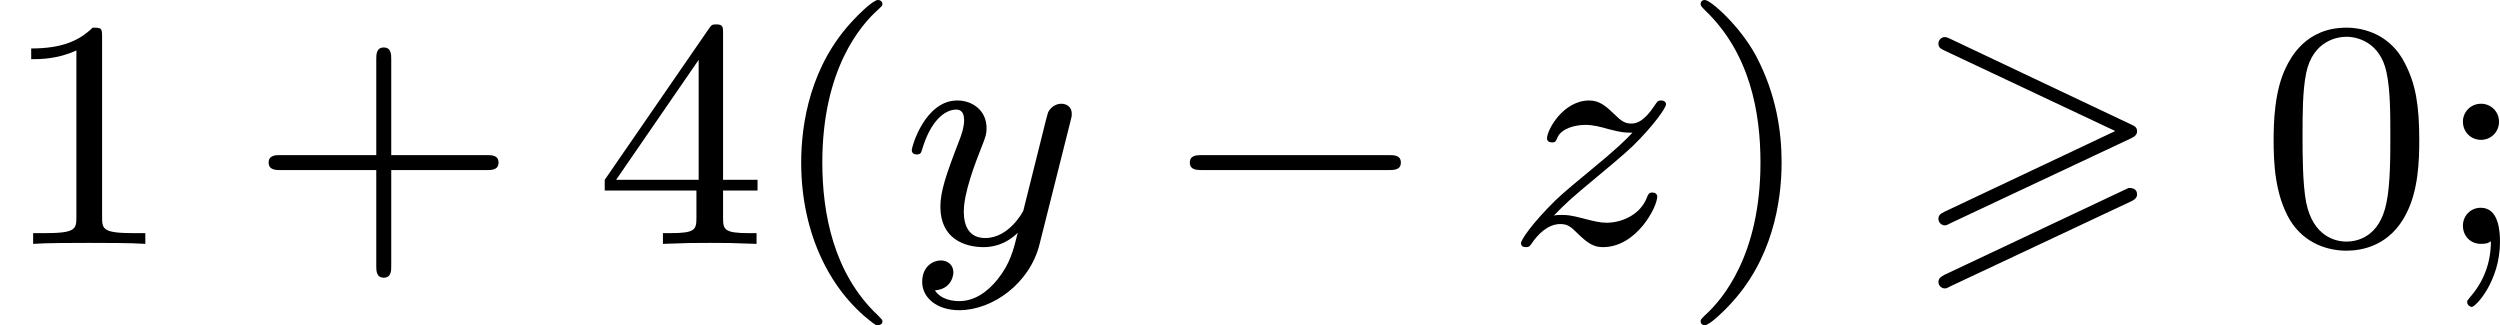
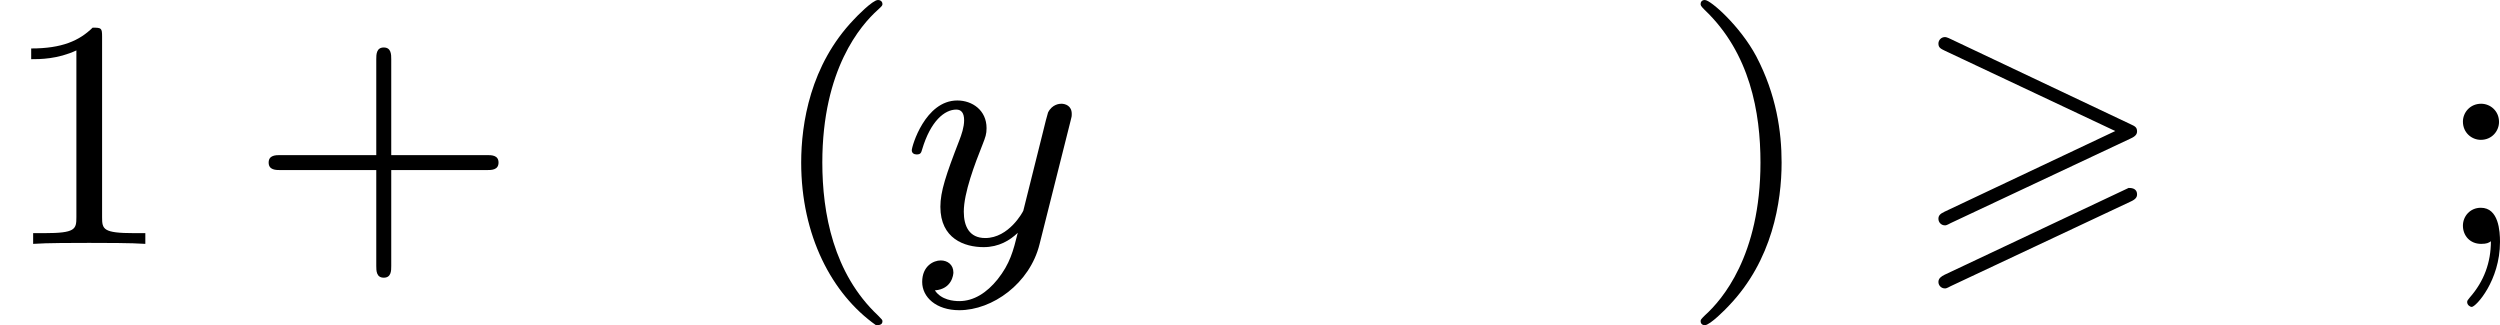
<svg xmlns="http://www.w3.org/2000/svg" xmlns:xlink="http://www.w3.org/1999/xlink" version="1.1" width="122.565pt" height="15.94pt" viewBox="174.275 307.736 122.565 15.94">
  <defs>
    <path id="g0-62" d="M5.372-2.582C5.499-2.638 5.531-2.694 5.531-2.758C5.531-2.861 5.475-2.885 5.372-2.933L.98-5.013C.869-5.069 .837-5.069 .821-5.069C.733-5.069 .662-4.997 .662-4.91C.662-4.806 .725-4.782 .821-4.734L4.997-2.766L.813-.789C.693-.733 .662-.685 .662-.614C.662-.526 .733-.454 .821-.454C.845-.454 .861-.454 .964-.51L5.372-2.582ZM5.372-1.036C5.499-1.092 5.531-1.148 5.531-1.211C5.531-1.371 5.38-1.371 5.324-1.371L.813 .757C.733 .797 .662 .845 .662 .933S.733 1.092 .821 1.092C.845 1.092 .861 1.092 .964 1.036L5.372-1.036Z" />
-     <path id="g2-0" d="M5.571-1.809C5.699-1.809 5.874-1.809 5.874-1.993S5.699-2.176 5.571-2.176H1.004C.877-2.176 .701-2.176 .701-1.993S.877-1.809 1.004-1.809H5.571Z" />
    <path id="g3-121" d="M4.129-3.005C4.16-3.116 4.16-3.132 4.16-3.188C4.16-3.387 4.001-3.435 3.905-3.435C3.866-3.435 3.682-3.427 3.579-3.22C3.563-3.18 3.491-2.893 3.451-2.726L2.973-.813C2.965-.789 2.622-.143 2.04-.143C1.65-.143 1.514-.43 1.514-.789C1.514-1.251 1.785-1.961 1.969-2.423C2.048-2.622 2.072-2.694 2.072-2.837C2.072-3.276 1.722-3.515 1.355-3.515C.566-3.515 .239-2.391 .239-2.295C.239-2.224 .295-2.192 .359-2.192C.462-2.192 .47-2.24 .494-2.319C.701-3.013 1.044-3.292 1.331-3.292C1.451-3.292 1.522-3.212 1.522-3.029C1.522-2.861 1.459-2.678 1.403-2.534C1.076-1.69 .94-1.283 .94-.909C.94-.128 1.53 .08 2 .08C2.375 .08 2.646-.088 2.837-.271C2.726 .175 2.646 .486 2.343 .869C2.08 1.196 1.761 1.403 1.403 1.403C1.267 1.403 .964 1.379 .805 1.14C1.227 1.108 1.259 .749 1.259 .701C1.259 .51 1.116 .406 .948 .406C.773 .406 .494 .542 .494 .933C.494 1.307 .837 1.626 1.403 1.626C2.216 1.626 3.132 .972 3.371 .008L4.129-3.005Z" />
-     <path id="g3-122" d="M1.156-.693C1.443-.988 1.53-1.076 2.232-1.658C2.319-1.73 2.877-2.192 3.092-2.399C3.595-2.893 3.905-3.332 3.905-3.419C3.905-3.491 3.842-3.515 3.786-3.515C3.706-3.515 3.698-3.499 3.618-3.379C3.371-3.013 3.196-2.949 3.053-2.949C2.901-2.949 2.805-3.013 2.646-3.172C2.439-3.371 2.279-3.515 2.024-3.515C1.387-3.515 .988-2.798 .988-2.582C.988-2.574 .988-2.487 1.116-2.487C1.196-2.487 1.211-2.519 1.243-2.606C1.347-2.837 1.69-2.917 1.929-2.917C2.112-2.917 2.303-2.869 2.495-2.813C2.829-2.726 2.901-2.726 3.084-2.726C2.917-2.55 2.694-2.327 2.08-1.825C1.745-1.546 1.411-1.275 1.196-1.068C.606-.486 .351-.096 .351-.016C.351 .056 .406 .08 .47 .08C.55 .08 .566 .056 .606 0C.765-.239 1.012-.486 1.315-.486C1.498-.486 1.578-.414 1.73-.263C1.985-.016 2.128 .08 2.359 .08C3.188 .08 3.69-.909 3.69-1.156C3.69-1.227 3.634-1.259 3.571-1.259C3.483-1.259 3.467-1.211 3.435-1.132C3.284-.733 2.845-.518 2.447-.518C2.295-.518 2.12-.558 1.881-.622C1.546-.709 1.467-.709 1.347-.709C1.267-.709 1.219-.709 1.156-.693Z" />
    <path id="g5-40" d="M2.654 1.993C2.718 1.993 2.813 1.993 2.813 1.897C2.813 1.865 2.805 1.857 2.702 1.753C1.61 .725 1.339-.757 1.339-1.993C1.339-4.288 2.287-5.364 2.694-5.731C2.805-5.834 2.813-5.842 2.813-5.882S2.782-5.978 2.702-5.978C2.574-5.978 2.176-5.571 2.112-5.499C1.044-4.384 .821-2.949 .821-1.993C.821-.207 1.57 1.227 2.654 1.993Z" />
    <path id="g5-41" d="M2.463-1.993C2.463-2.75 2.335-3.658 1.841-4.599C1.451-5.332 .725-5.978 .582-5.978C.502-5.978 .478-5.922 .478-5.882C.478-5.85 .478-5.834 .574-5.738C1.69-4.678 1.945-3.22 1.945-1.993C1.945 .295 .996 1.379 .59 1.745C.486 1.849 .478 1.857 .478 1.897S.502 1.993 .582 1.993C.709 1.993 1.108 1.586 1.172 1.514C2.24 .399 2.463-1.036 2.463-1.993Z" />
    <path id="g5-43" d="M3.475-1.809H5.818C5.93-1.809 6.105-1.809 6.105-1.993S5.93-2.176 5.818-2.176H3.475V-4.527C3.475-4.639 3.475-4.814 3.292-4.814S3.108-4.639 3.108-4.527V-2.176H.757C.646-2.176 .47-2.176 .47-1.993S.646-1.809 .757-1.809H3.108V.542C3.108 .654 3.108 .829 3.292 .829S3.475 .654 3.475 .542V-1.809Z" />
-     <path id="g5-48" d="M3.897-2.542C3.897-3.395 3.81-3.913 3.547-4.423C3.196-5.125 2.55-5.3 2.112-5.3C1.108-5.3 .741-4.551 .63-4.328C.343-3.746 .327-2.957 .327-2.542C.327-2.016 .351-1.211 .733-.574C1.1 .016 1.69 .167 2.112 .167C2.495 .167 3.18 .048 3.579-.741C3.873-1.315 3.897-2.024 3.897-2.542ZM2.112-.056C1.841-.056 1.291-.183 1.124-1.02C1.036-1.474 1.036-2.224 1.036-2.638C1.036-3.188 1.036-3.746 1.124-4.184C1.291-4.997 1.913-5.077 2.112-5.077C2.383-5.077 2.933-4.941 3.092-4.216C3.188-3.778 3.188-3.18 3.188-2.638C3.188-2.168 3.188-1.451 3.092-1.004C2.925-.167 2.375-.056 2.112-.056Z" />
    <path id="g5-49" d="M2.503-5.077C2.503-5.292 2.487-5.3 2.271-5.3C1.945-4.981 1.522-4.79 .765-4.79V-4.527C.98-4.527 1.411-4.527 1.873-4.742V-.654C1.873-.359 1.849-.263 1.092-.263H.813V0C1.14-.024 1.825-.024 2.184-.024S3.236-.024 3.563 0V-.263H3.284C2.527-.263 2.503-.359 2.503-.654V-5.077Z" />
-     <path id="g5-52" d="M3.14-5.157C3.14-5.316 3.14-5.38 2.973-5.38C2.869-5.38 2.861-5.372 2.782-5.26L.239-1.57V-1.307H2.487V-.646C2.487-.351 2.463-.263 1.849-.263H1.666V0C2.343-.024 2.359-.024 2.813-.024S3.284-.024 3.961 0V-.263H3.778C3.164-.263 3.14-.351 3.14-.646V-1.307H3.985V-1.57H3.14V-5.157ZM2.542-4.511V-1.57H.518L2.542-4.511Z" />
-     <path id="g5-59" d="M1.618-2.989C1.618-3.26 1.403-3.435 1.18-3.435C.909-3.435 .733-3.22 .733-2.997C.733-2.726 .948-2.55 1.172-2.55C1.443-2.55 1.618-2.766 1.618-2.989ZM1.419-.064C1.419 .454 1.251 .917 .901 1.315C.853 1.379 .837 1.387 .837 1.427C.837 1.498 .909 1.546 .948 1.546C1.052 1.546 1.642 .901 1.642-.048C1.642-.311 1.61-.885 1.172-.885C.909-.885 .733-.677 .733-.446C.733-.207 .901 0 1.18 0C1.315 0 1.363-.024 1.419-.064Z" />
+     <path id="g5-59" d="M1.618-2.989C1.618-3.26 1.403-3.435 1.18-3.435C.909-3.435 .733-3.22 .733-2.997C.733-2.726 .948-2.55 1.172-2.55C1.443-2.55 1.618-2.766 1.618-2.989ZM1.419-.064C1.419 .454 1.251 .917 .901 1.315C.853 1.379 .837 1.387 .837 1.427C.837 1.498 .909 1.546 .948 1.546C1.052 1.546 1.642 .901 1.642-.048C1.642-.311 1.61-.885 1.172-.885C.909-.885 .733-.677 .733-.446C.733-.207 .901 0 1.18 0C1.315 0 1.363-.024 1.419-.064" />
  </defs>
  <g id="page3" transform="matrix(2 0 0 2 0 0)">
    <use x="87.137" y="159.846" xlink:href="#g5-49" />
    <use x="93.253" y="159.846" xlink:href="#g5-43" />
    <use x="101.722" y="159.846" xlink:href="#g5-52" />
    <use x="105.956" y="159.846" xlink:href="#g5-40" />
    <use x="109.249" y="159.846" xlink:href="#g3-121" />
    <use x="115.603" y="159.846" xlink:href="#g2-0" />
    <use x="124.071" y="159.846" xlink:href="#g3-122" />
    <use x="128.347" y="159.846" xlink:href="#g5-41" />
    <use x="133.992" y="159.846" xlink:href="#g0-62" />
    <use x="142.544" y="159.846" xlink:href="#g5-48" />
    <use x="146.778" y="159.846" xlink:href="#g5-59" />
  </g>
</svg>